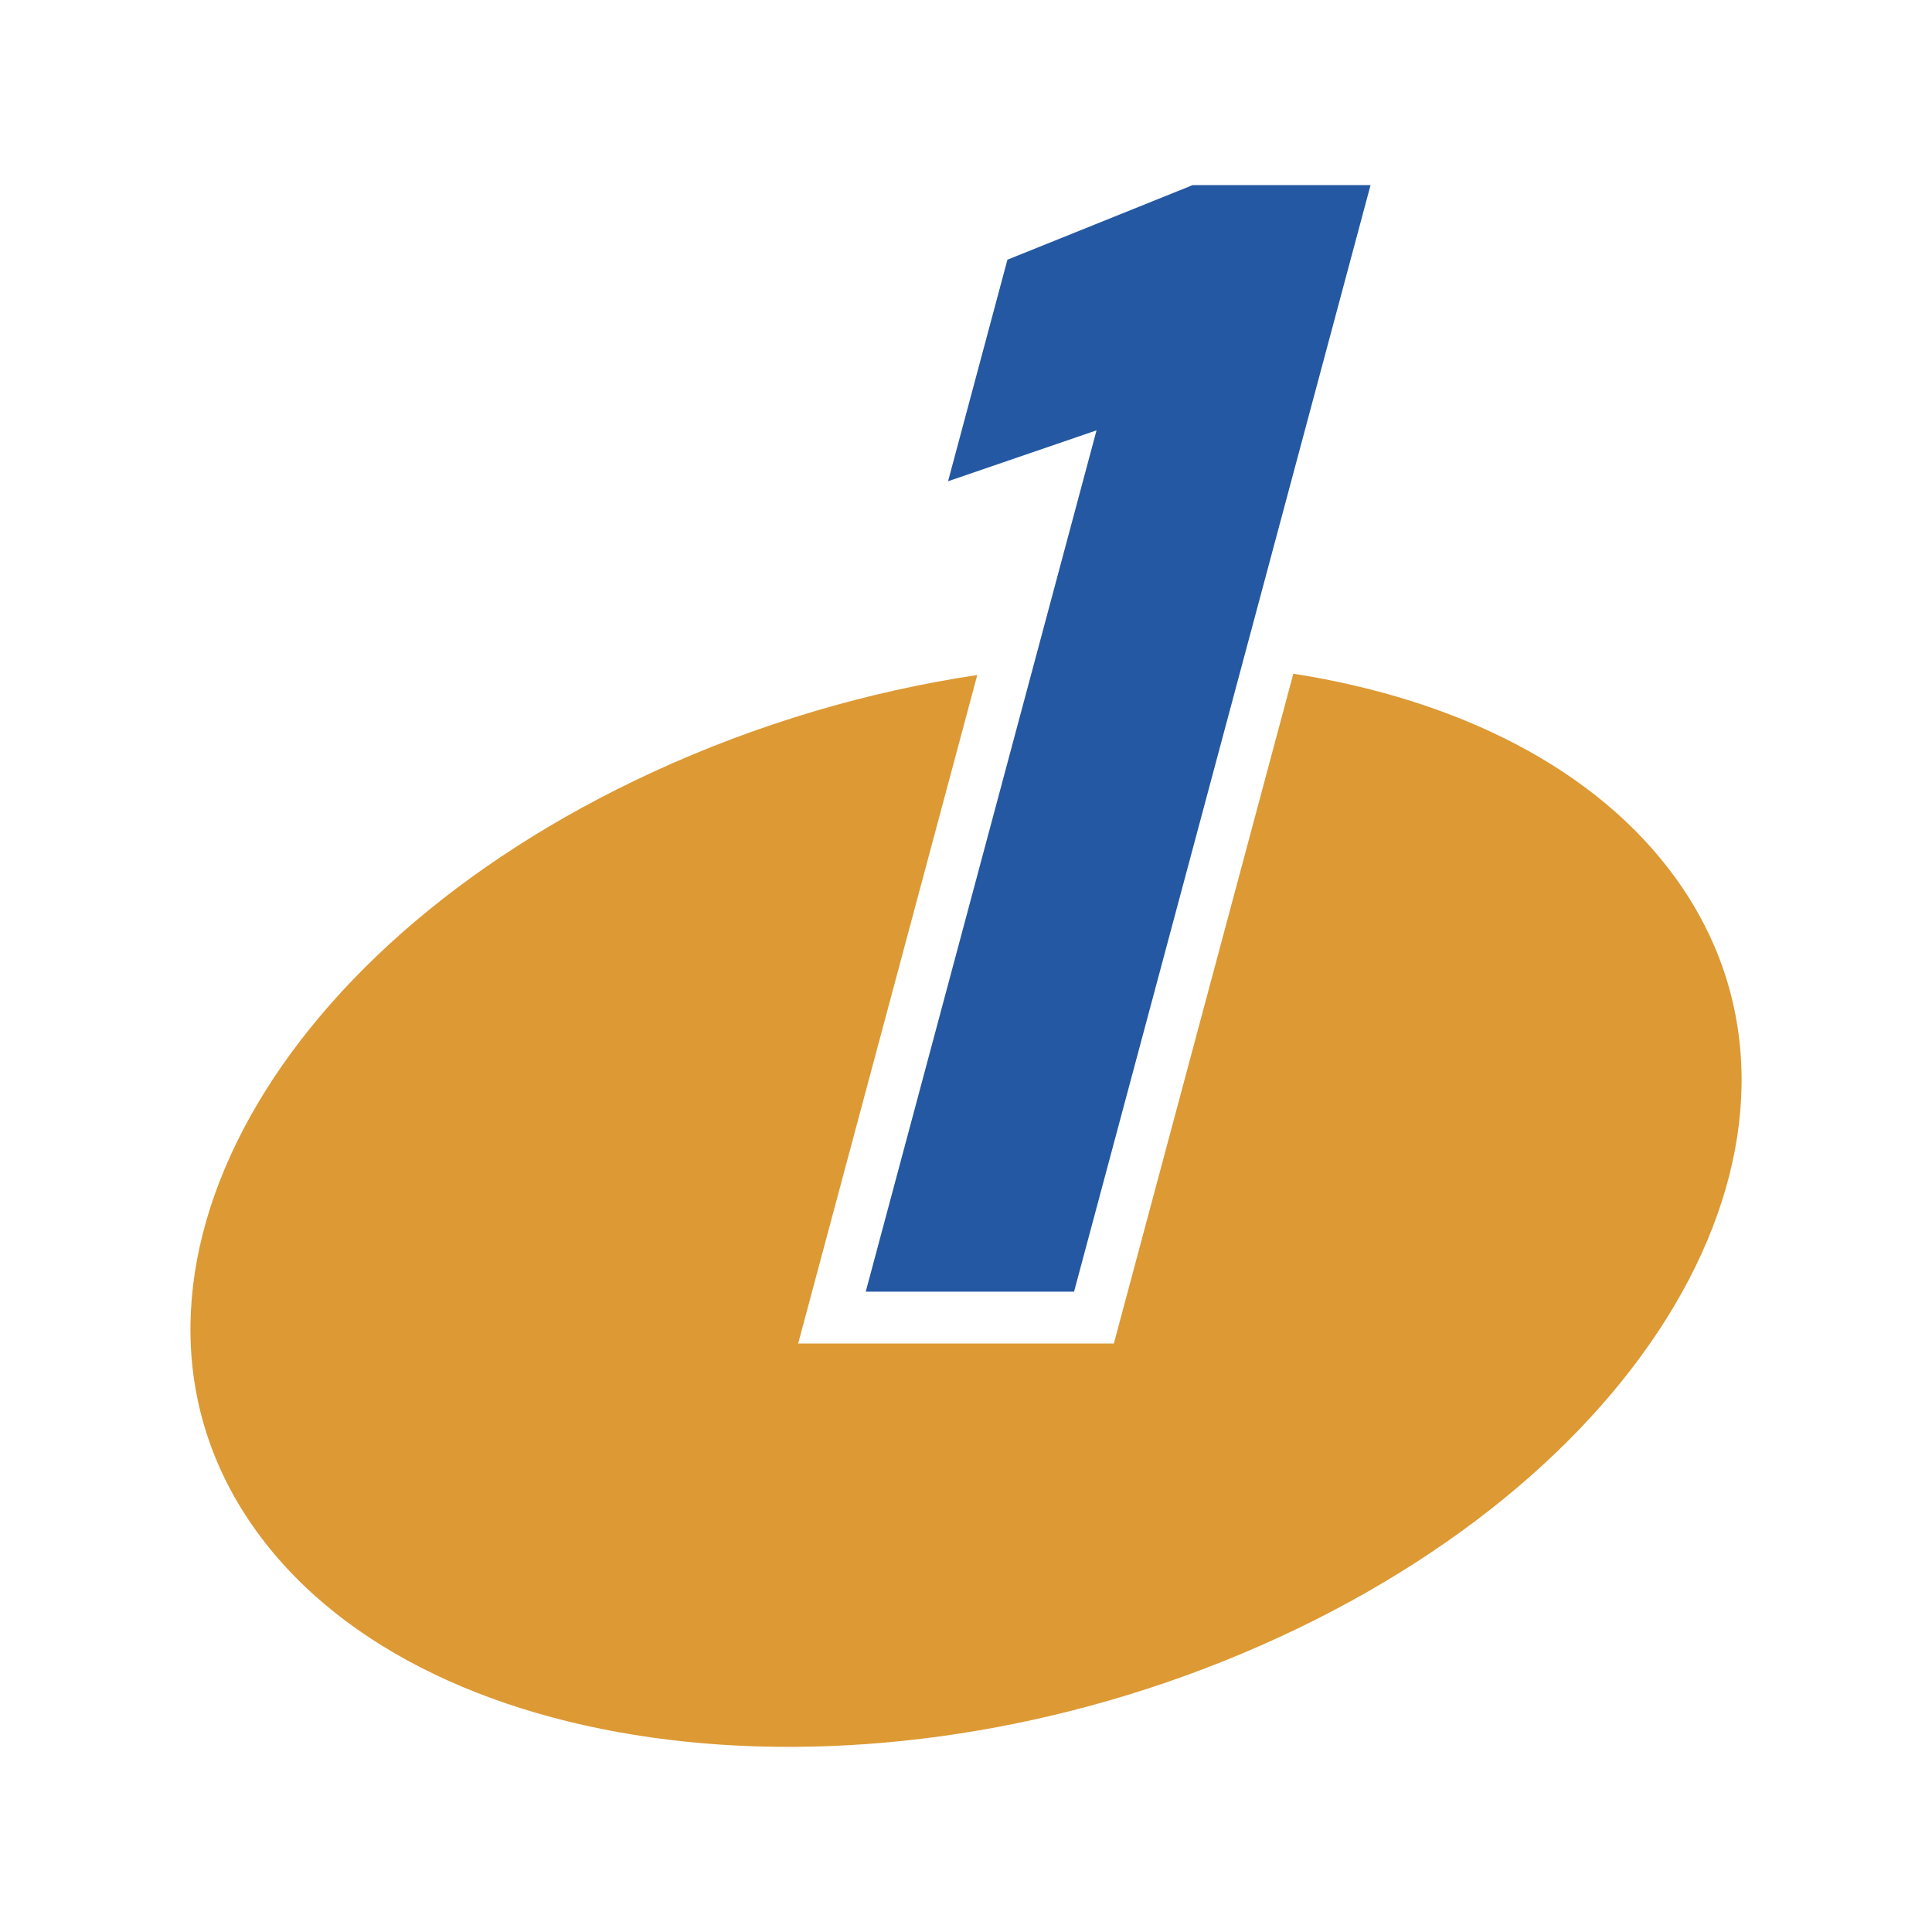
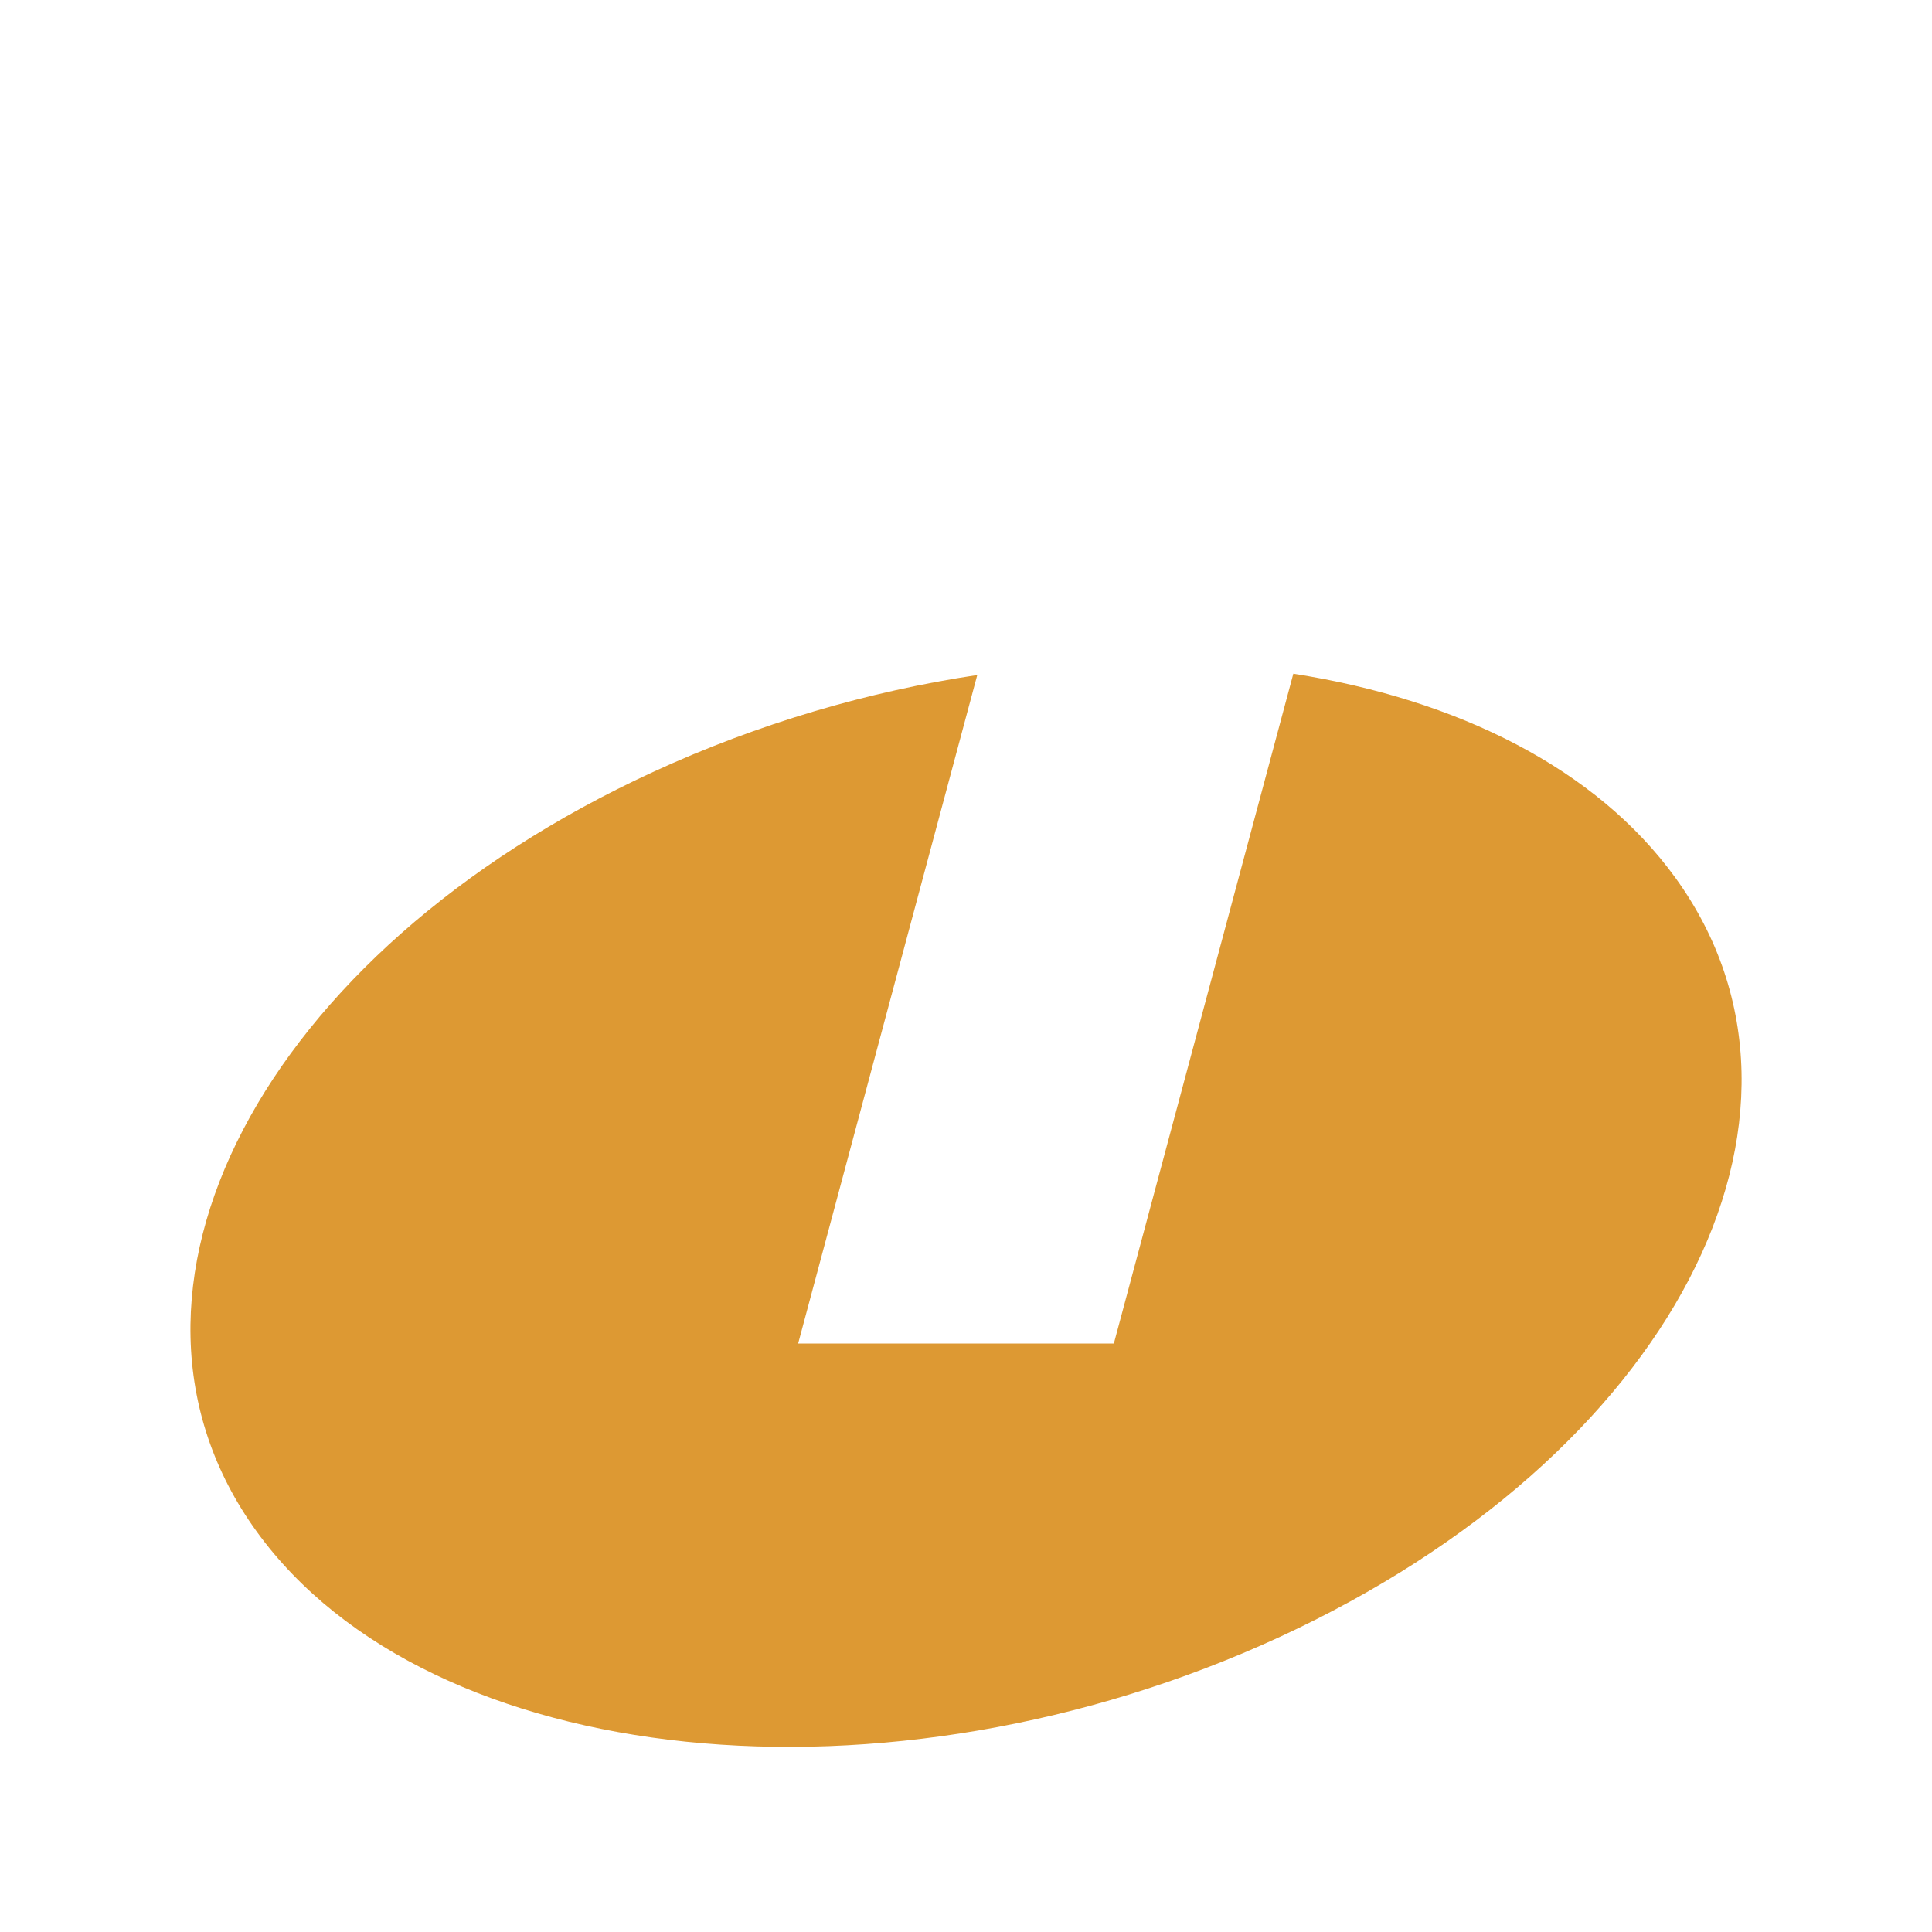
<svg xmlns="http://www.w3.org/2000/svg" xml:space="preserve" width="149px" height="149px" version="1.1" style="shape-rendering:geometricPrecision; text-rendering:geometricPrecision; image-rendering:optimizeQuality; fill-rule:evenodd; clip-rule:evenodd" viewBox="0 0 32.153 32.153">
  <defs>
    <style type="text/css">
   
    .fil0 {fill:none}
    .fil1 {fill:#DD9933}
    .fil2 {fill:#2458A2;fill-rule:nonzero}
   
  </style>
  </defs>
  <g id="Layer_x0020_1">
    <g id="_2168438234400">
      <rect class="fil0" width="32.153" height="32.153" />
-       <path class="fil1" d="M27.883 14.609c-1.315,-1.818 -3.621,-2.969 -6.359,-3.397l-2.987 11.148 -5.254 0 2.981 -11.126c-1.802,0.27 -3.639,0.804 -5.397,1.614 -6.52,3.004 -9.473,8.663 -6.596,12.639 2.877,3.977 10.495,4.765 17.015,1.761 6.52,-3.004 9.474,-8.663 6.597,-12.639z" />
-       <polygon class="fil2" points="17.875,21.496 14.408,21.496 18.249,7.162 15.778,8.009 16.766,4.322 19.848,3.081 22.809,3.081 " />
+       <path class="fil1" d="M27.883 14.609c-1.315,-1.818 -3.621,-2.969 -6.359,-3.397l-2.987 11.148 -5.254 0 2.981 -11.126c-1.802,0.27 -3.639,0.804 -5.397,1.614 -6.52,3.004 -9.473,8.663 -6.596,12.639 2.877,3.977 10.495,4.765 17.015,1.761 6.52,-3.004 9.474,-8.663 6.597,-12.639" />
    </g>
  </g>
</svg>